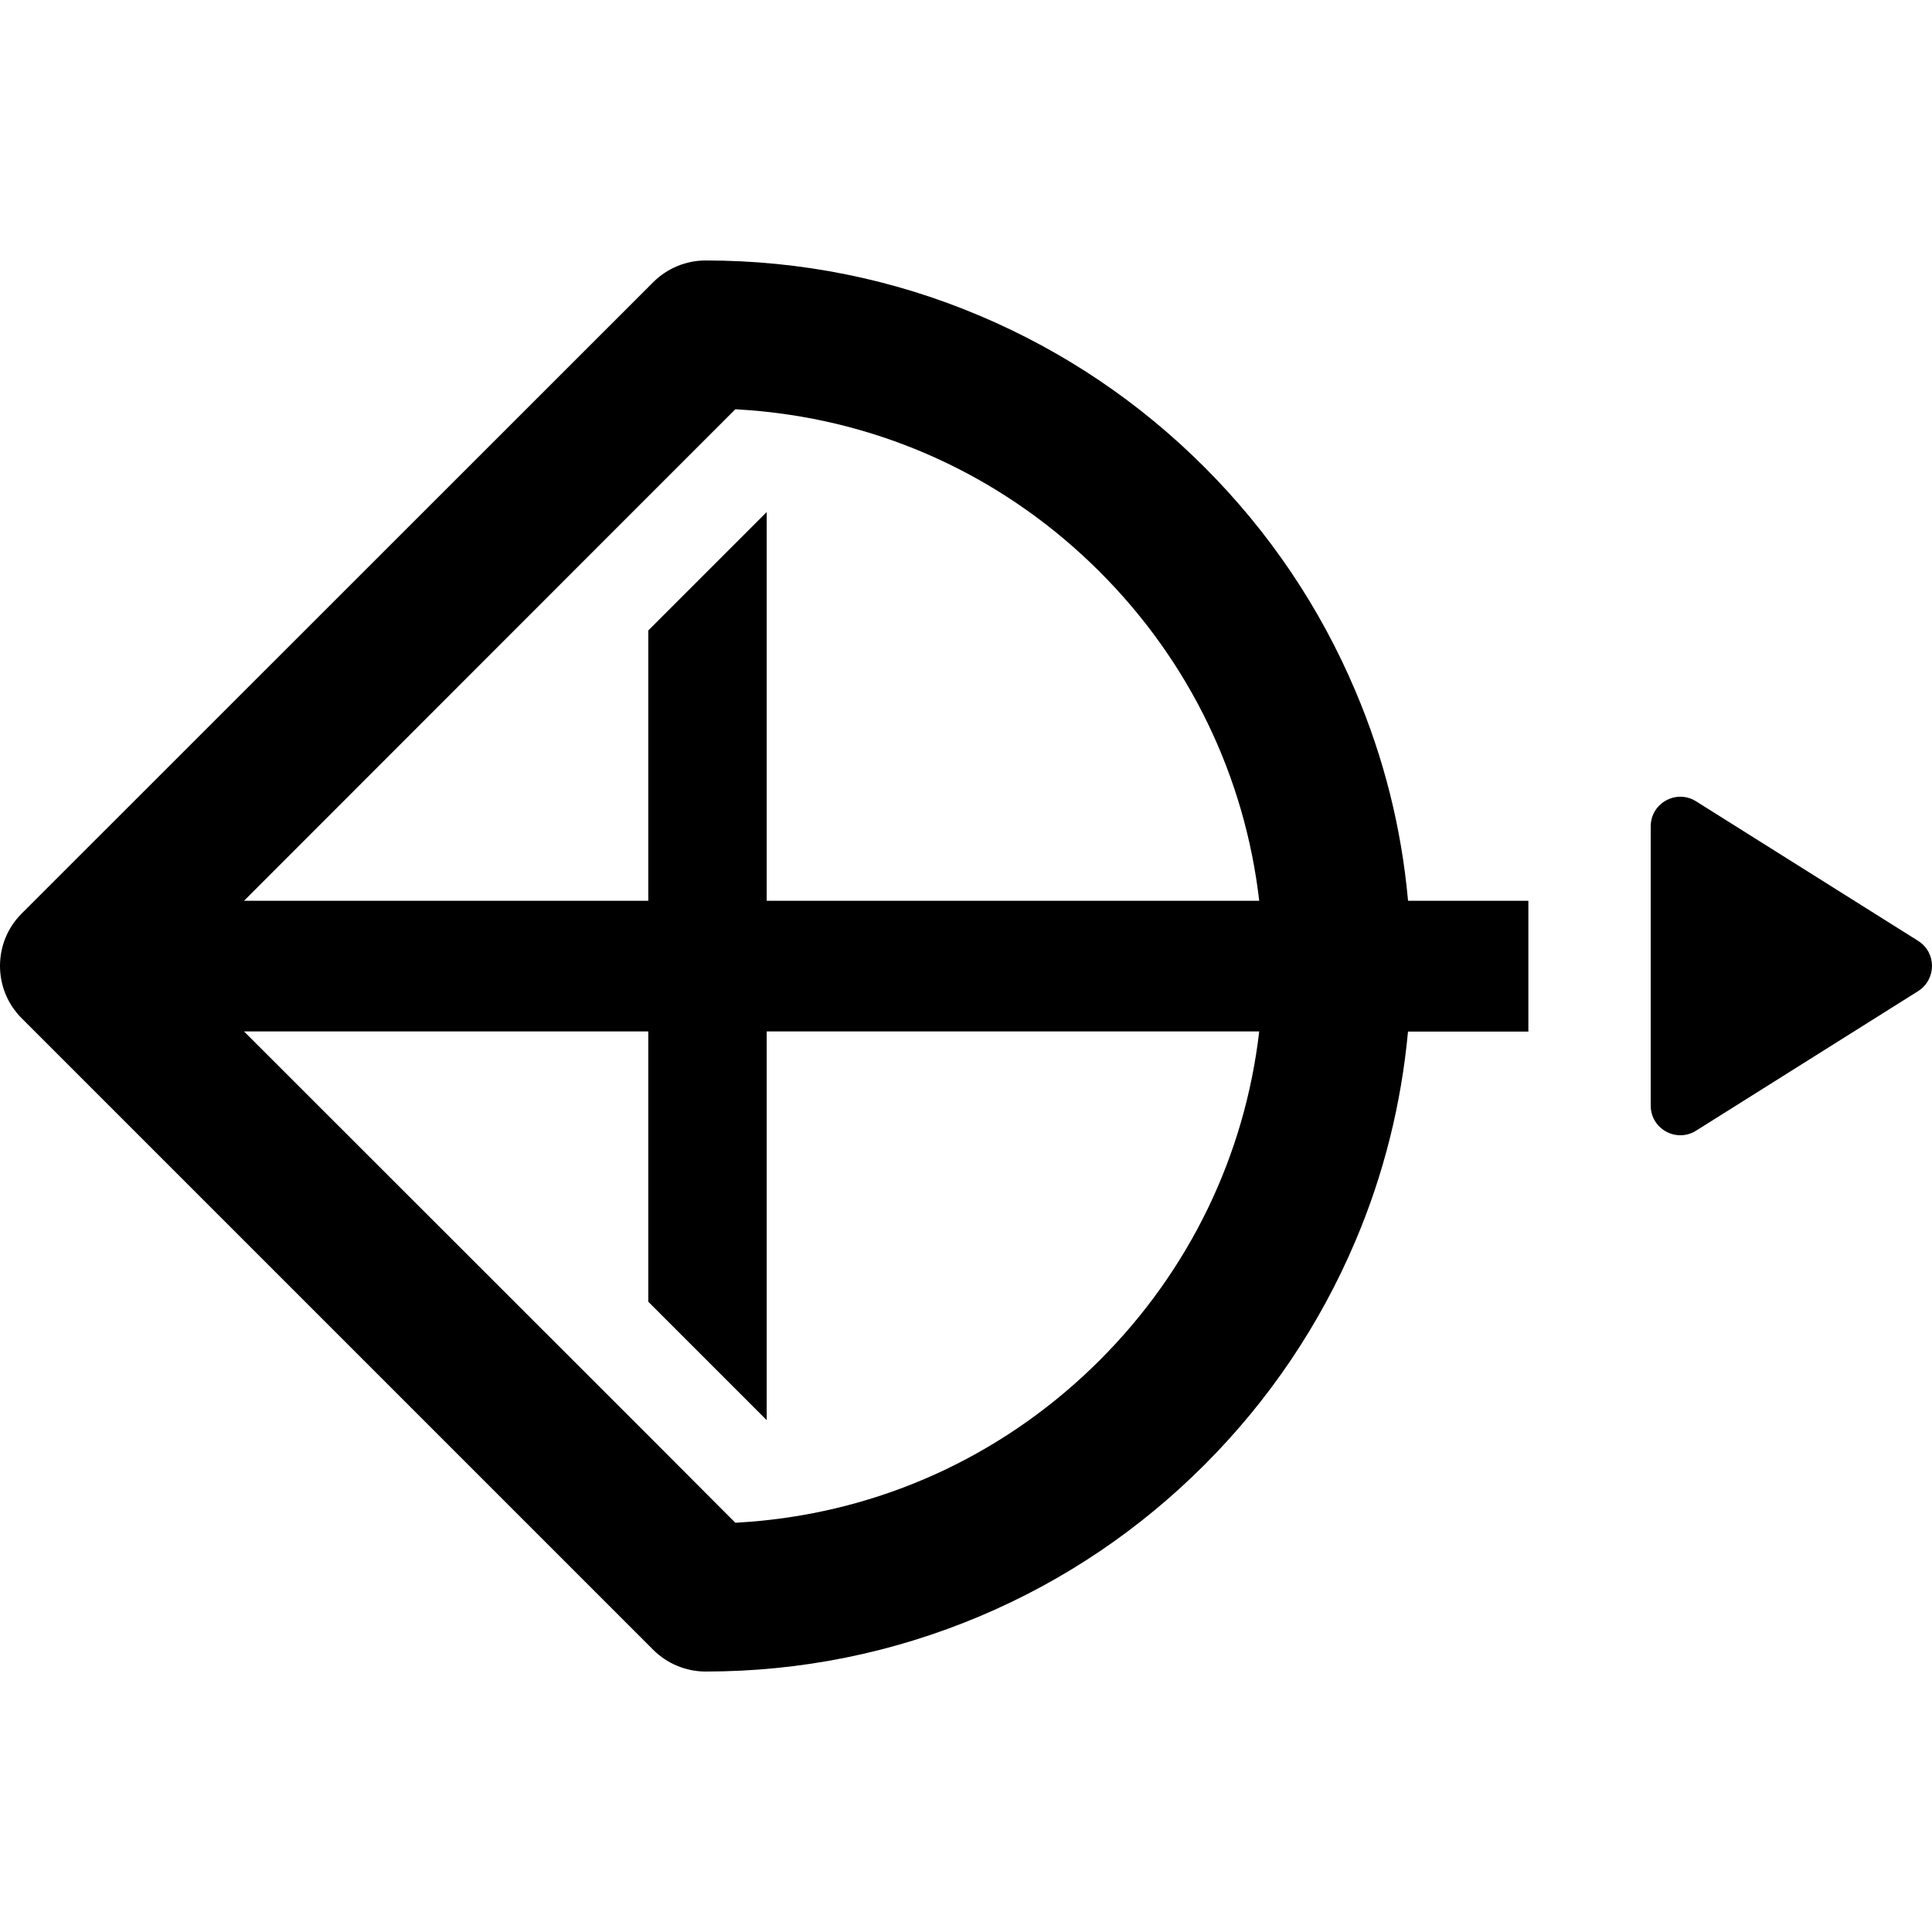
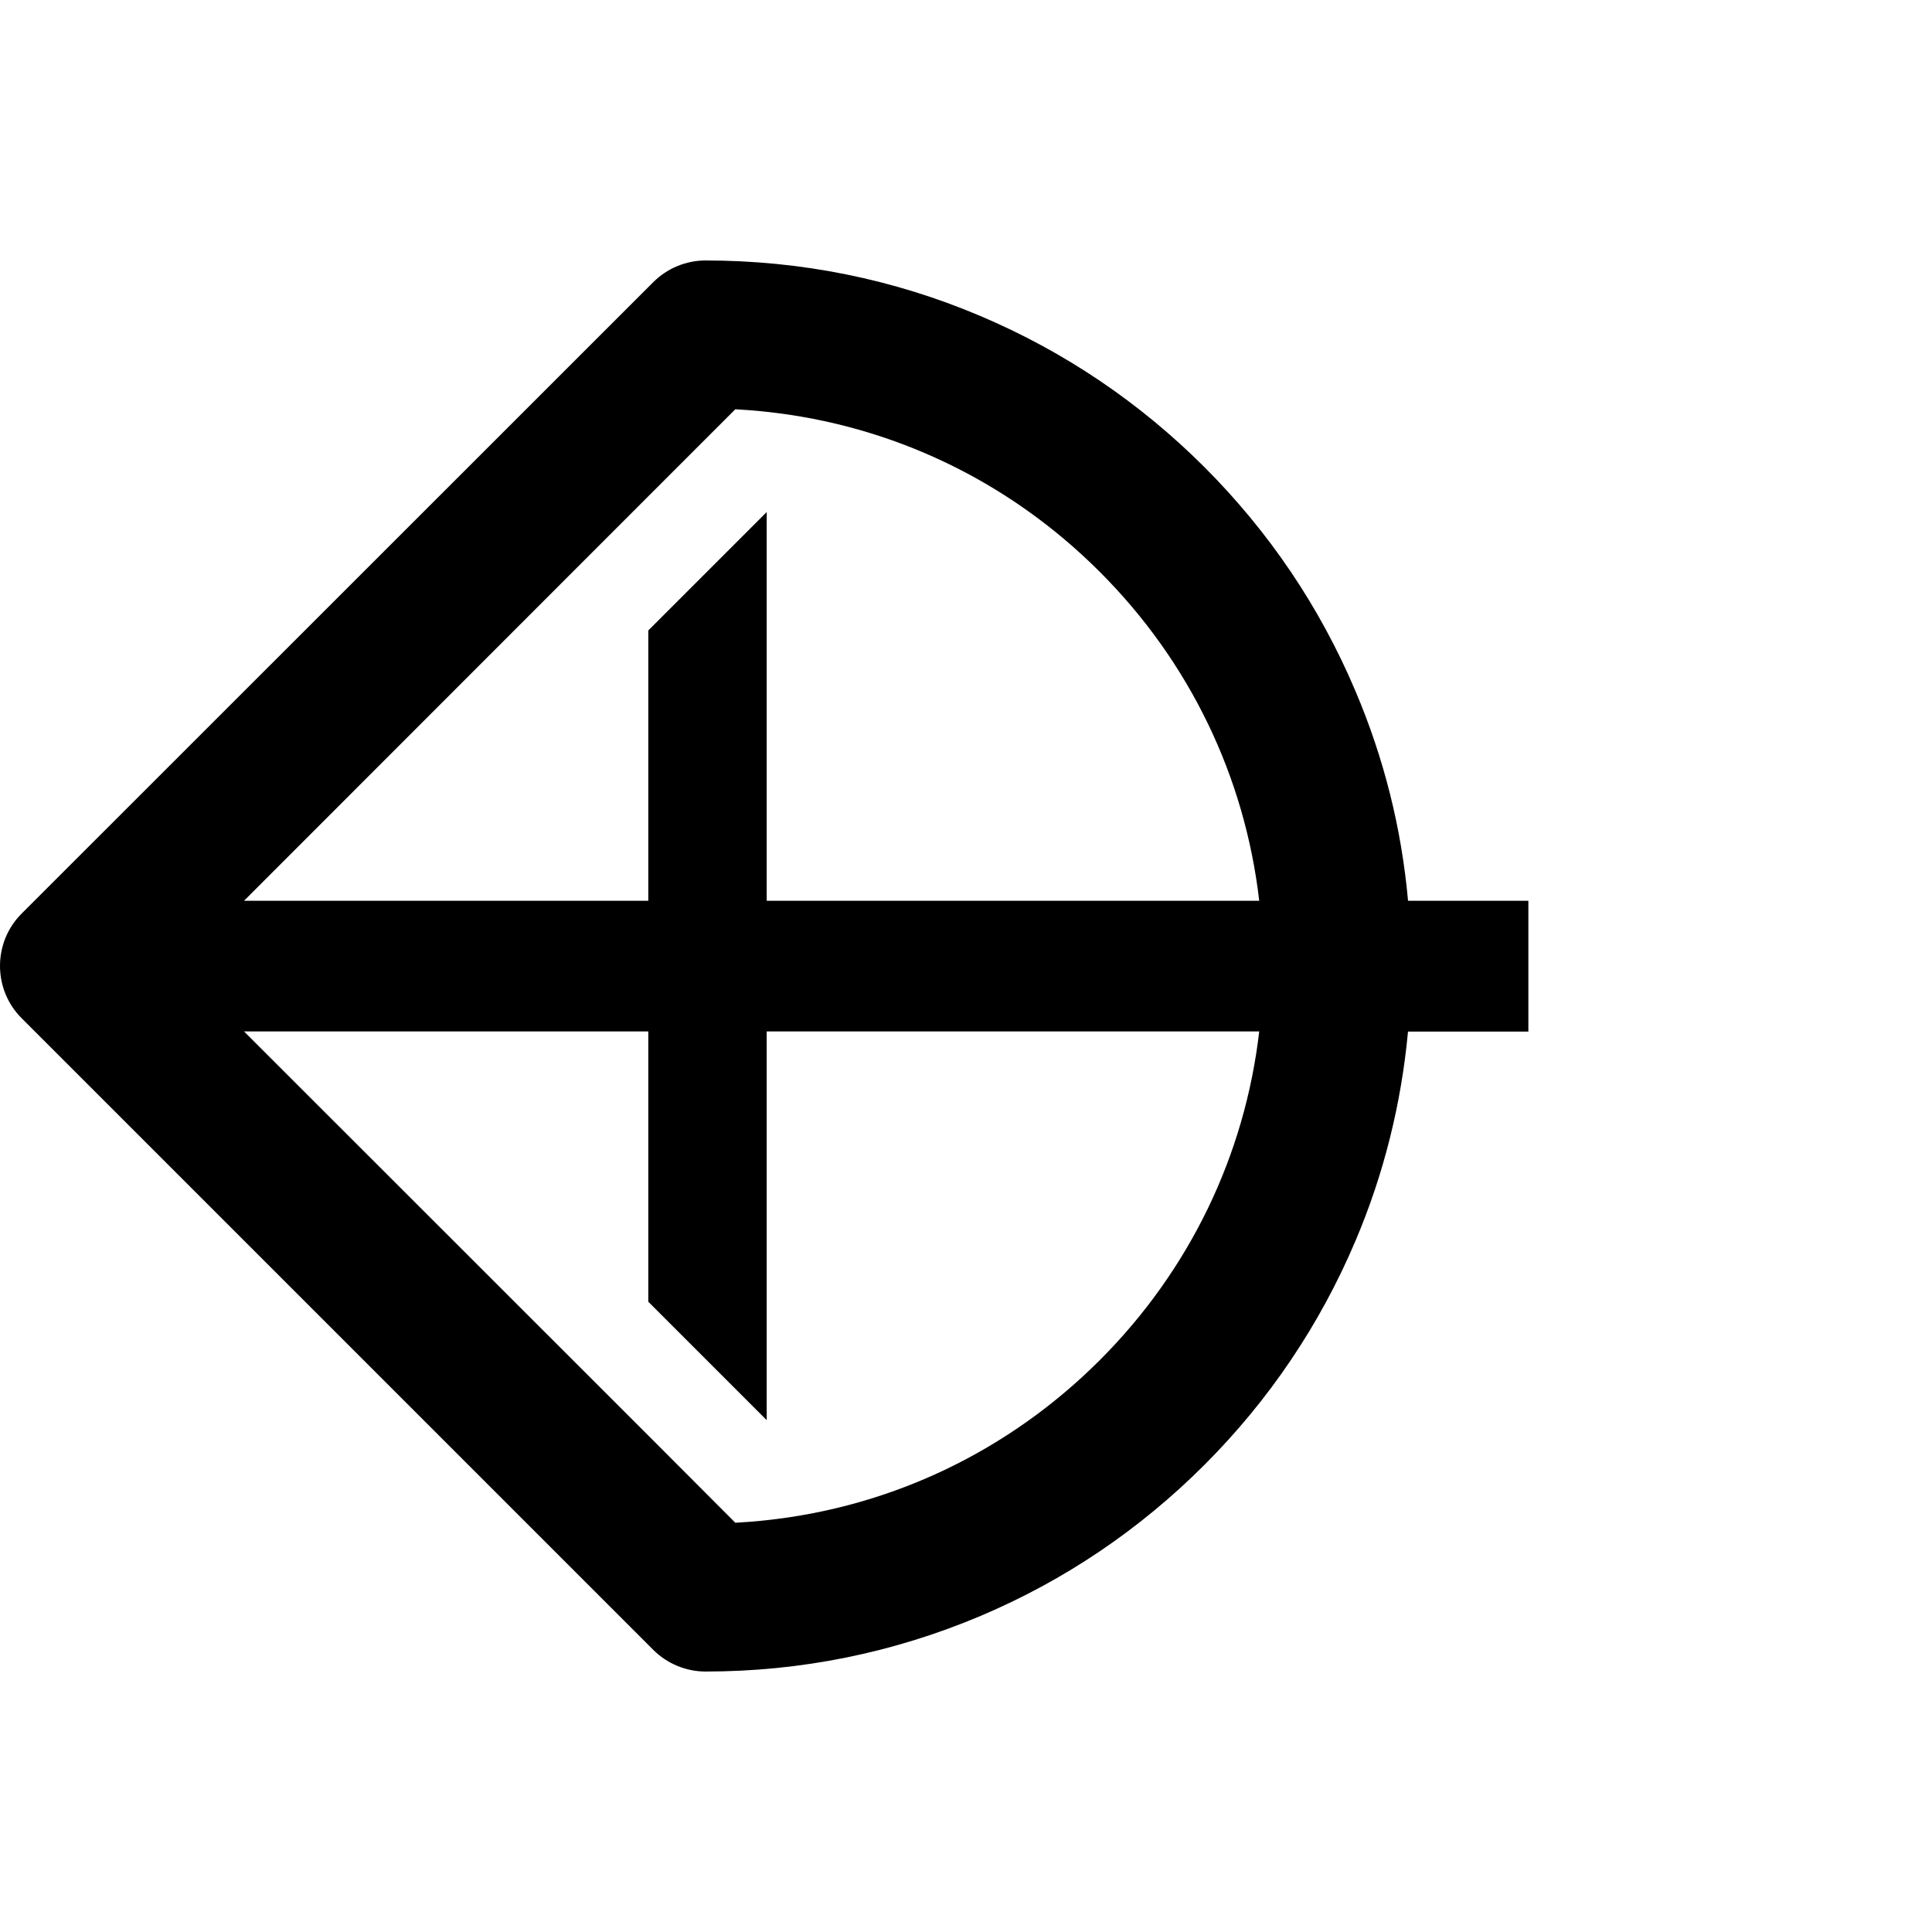
<svg xmlns="http://www.w3.org/2000/svg" fill="#000000" version="1.1" id="Capa_1" width="800px" height="800px" viewBox="0 0 979.101 979.1" xml:space="preserve">
  <g>
    <g>
-       <path d="M972.05,476.8l-112.5-70.7c-10-6.3-23,0.9-23,12.7v141.5c0,11.8,13,19,23,12.7l112.5-70.7    C981.45,496.3,981.45,482.701,972.05,476.8z" />
      <path d="M713.55,456.3c-3.3-36.6-12.2-72.1-26.6-106c-18-42.6-43.8-80.8-76.601-113.6c-32.8-32.8-71.1-58.6-113.6-76.6    c-44.1-18.7-90.9-28.1-139.2-28.1c-9.899,0-19.5,4-26.5,11L10.95,463c-14.601,14.6-14.601,38.4,0,53l320.1,320.1    c7,7,16.601,11,26.5,11c48.3,0,95.101-9.5,139.2-28.1c42.6-18,80.8-43.8,113.6-76.6C643.15,709.6,668.95,671.3,686.95,628.8    c14.399-33.899,23.2-69.5,26.6-106h61v-66.3h-61V456.3z M328.55,251.5l44.101-44.1c5.3,0.3,10.6,0.7,15.899,1.3    c63.8,6.9,122.8,35.1,168.8,81.1c45.5,45.5,73.5,103.7,80.801,166.7H388.55v-197l-60,60v137h-204.9L328.55,251.5z M557.35,689.3    c-46,46-105.1,74.2-168.8,81.101c-5.3,0.6-10.5,1-15.899,1.3l-44.101-44.2l-204.9-204.8h204.9v137l60,60v-197H638.15    C630.85,585.6,602.85,643.8,557.35,689.3z" />
    </g>
  </g>
</svg>